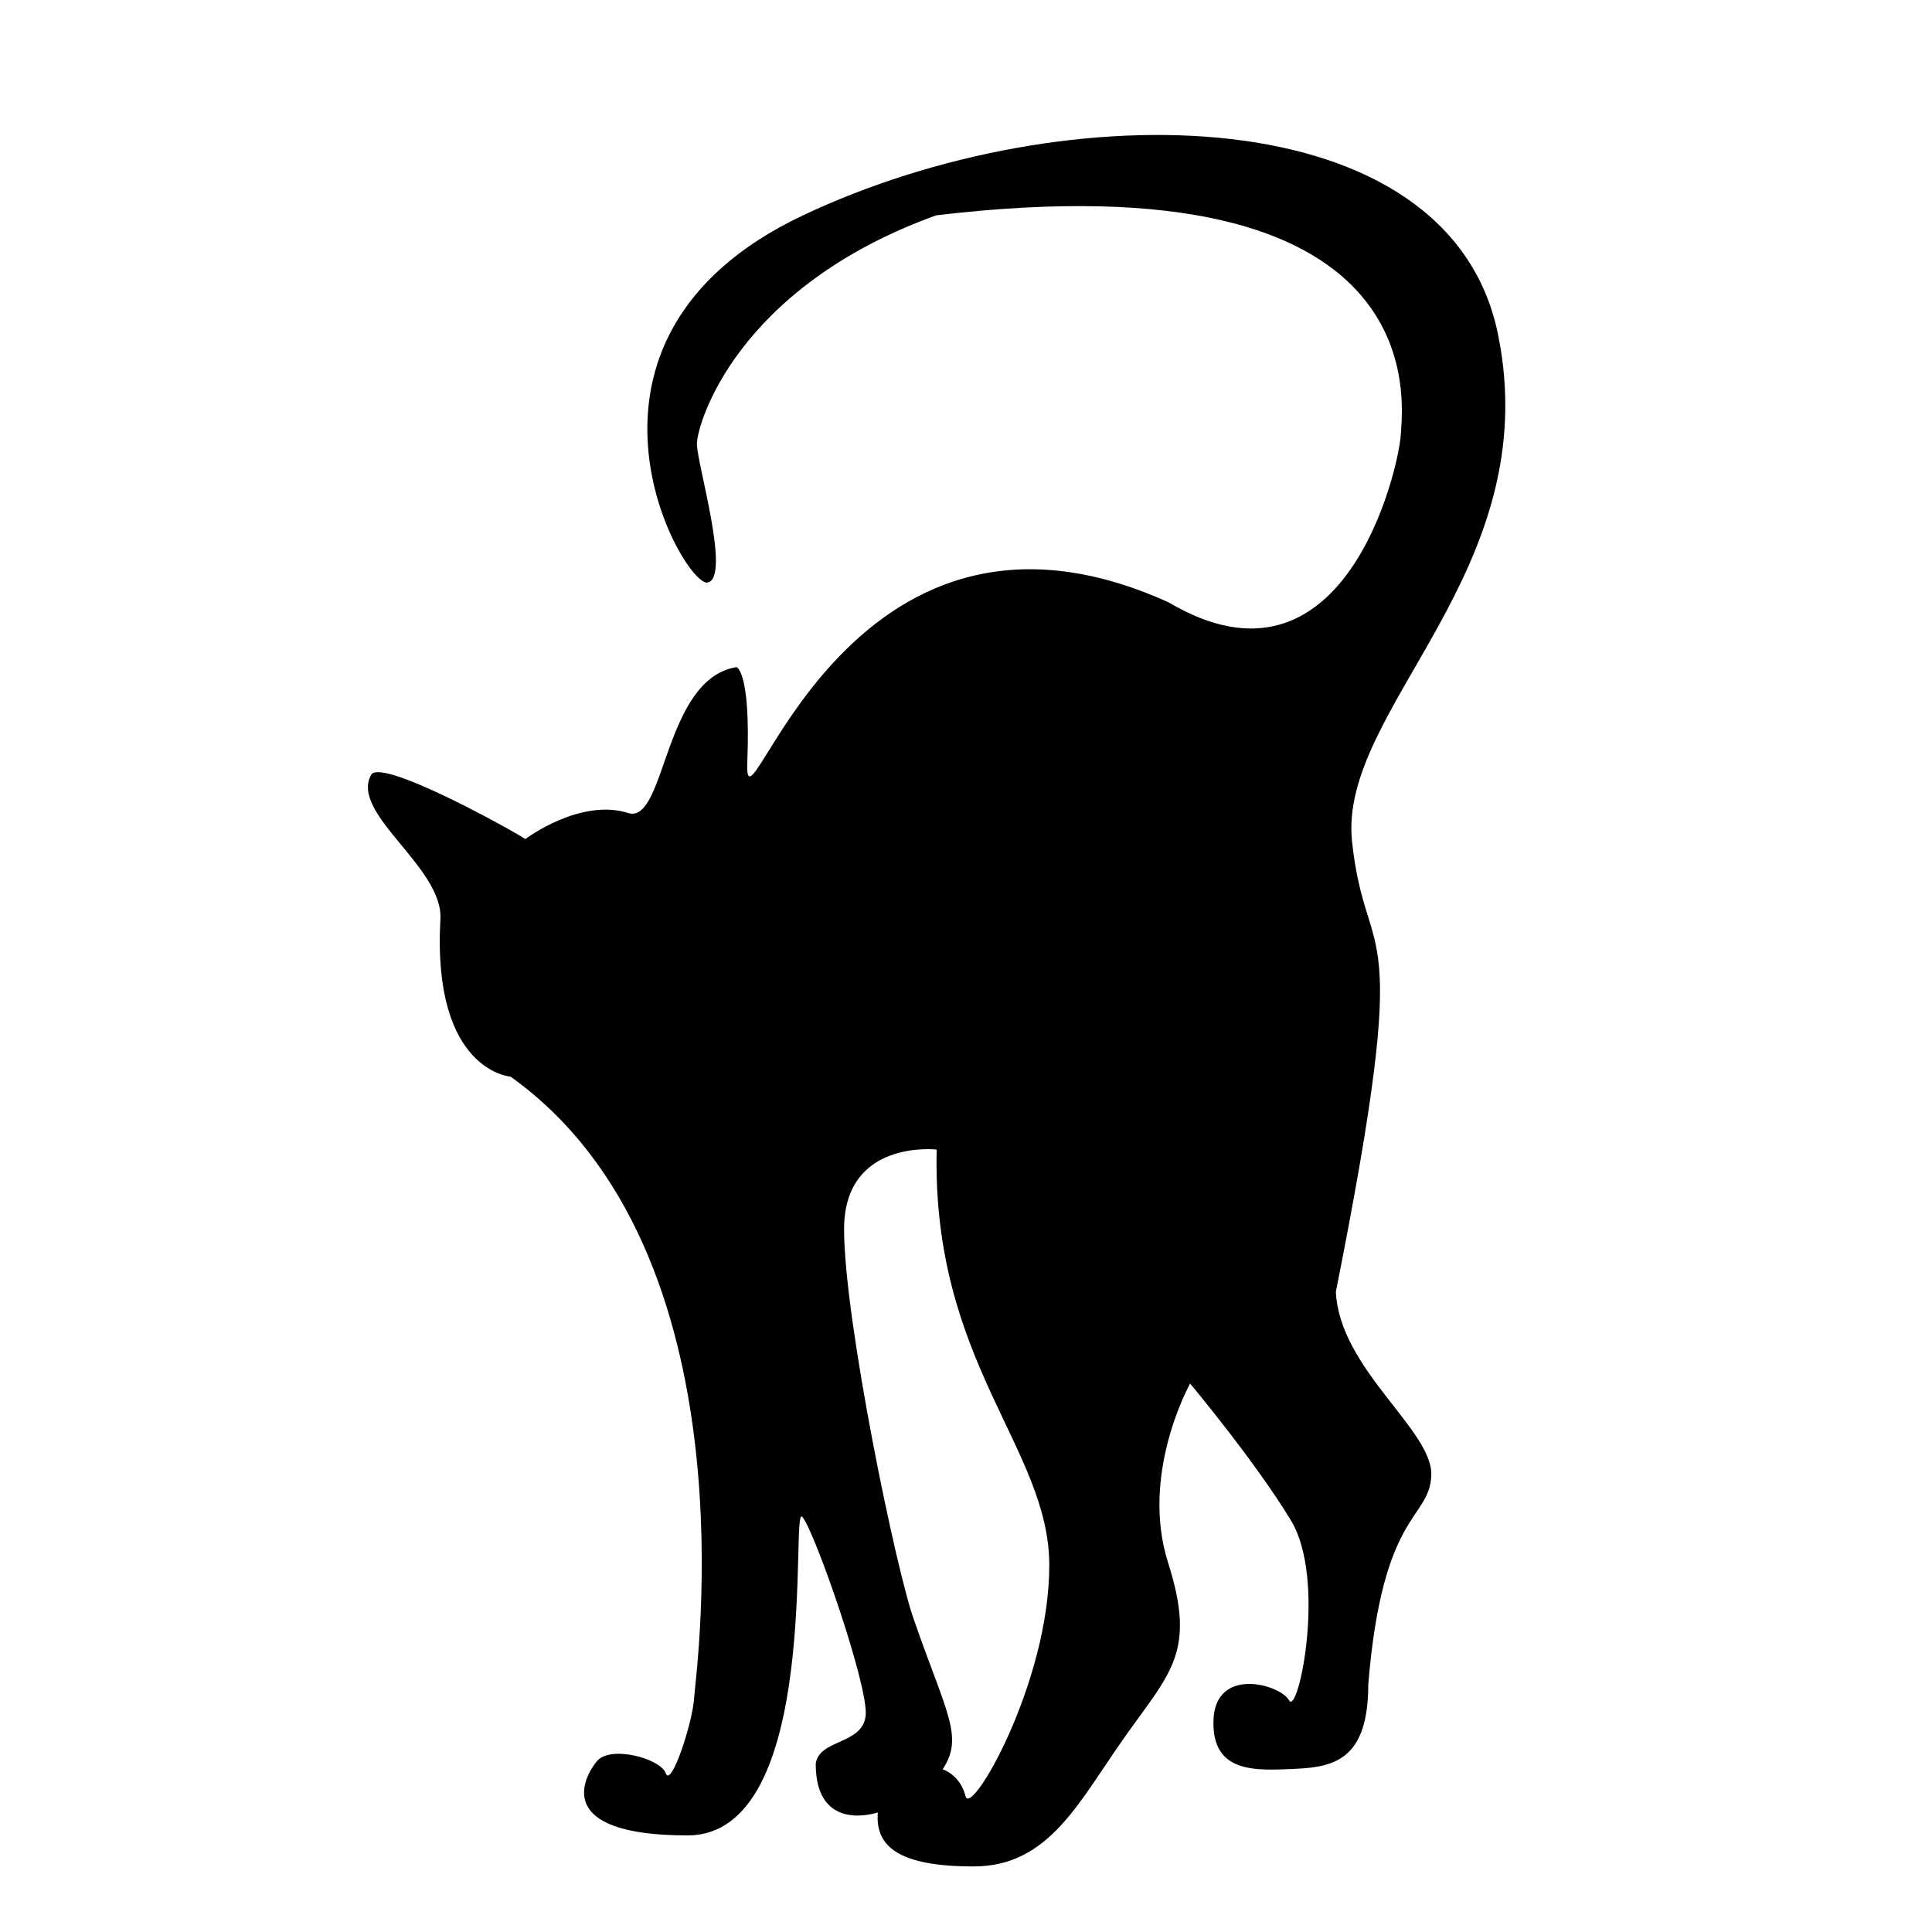
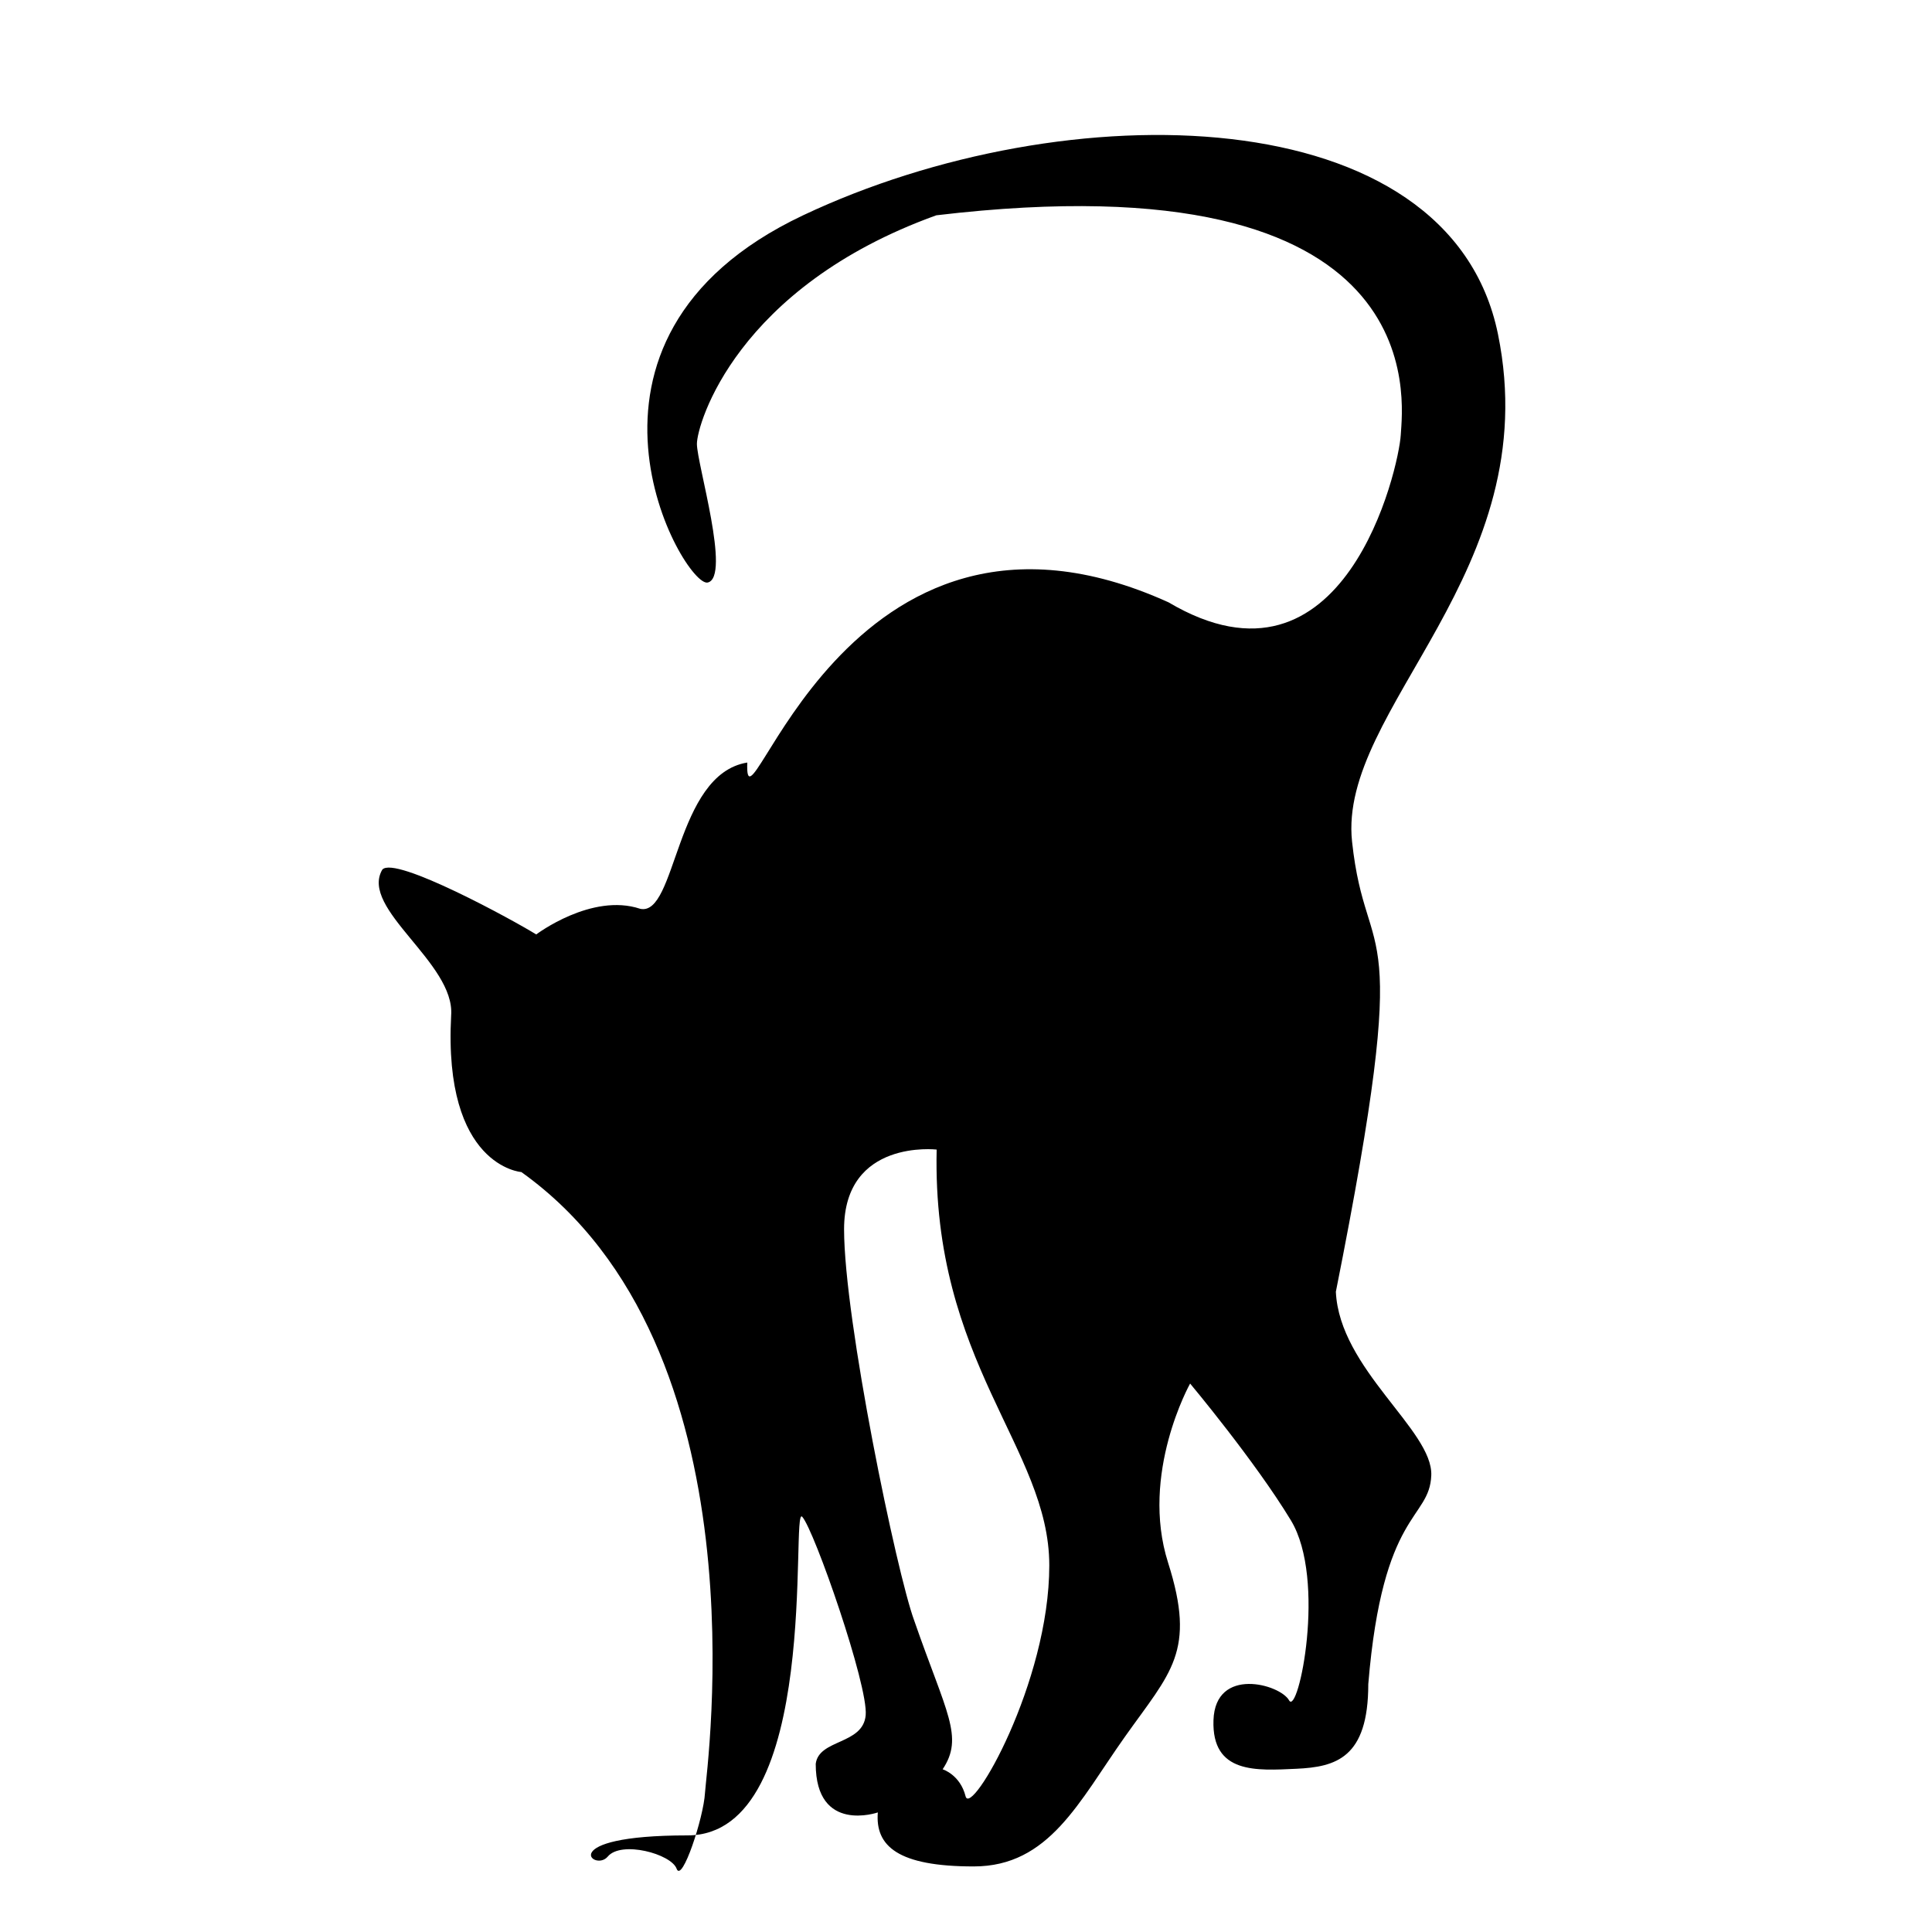
<svg xmlns="http://www.w3.org/2000/svg" version="1.1" id="Layer_1" x="0px" y="0px" viewBox="0 0 64 64" style="enable-background:new 0 0 64 64;" xml:space="preserve">
-   <path d="M49.622,11.068c-1.61-7.871-14.312-8.05-23.018-3.936c-8.706,4.115-3.936,12.344-3.16,12.165s-0.358-3.936-0.358-4.592  s1.312-5.188,7.931-7.573c16.578-1.968,15.445,6.202,15.385,7.275s-1.849,9.004-7.693,5.546c-10.793-4.89-14.073,8.348-13.954,5.307  c0.119-3.041-0.358-3.161-0.358-3.161c-2.4,0.388-2.341,5.113-3.548,4.845c-1.61-0.537-3.444,0.85-3.444,0.85  c-0.716-0.447-4.687-2.624-5.099-2.147c-0.76,1.297,2.415,3.086,2.281,4.83c-0.268,5.009,2.326,5.188,2.326,5.188  c8.14,5.814,6.127,19.768,6.082,20.573c-0.045,0.805-0.76,2.996-0.939,2.505c-0.179-0.492-1.834-0.939-2.281-0.403  S18.3,60.8,22.773,60.8c4.472,0,3.399-11.002,3.802-10.555c0.402,0.447,2.191,5.59,2.102,6.574c-0.089,0.984-1.55,0.784-1.655,1.61  c0,2.326,2.057,1.61,2.057,1.61c-0.089,1.118,0.671,1.789,3.175,1.789s3.488-2.147,5.009-4.294c1.521-2.147,2.37-2.818,1.431-5.769  s0.73-5.933,0.73-5.933s2.147,2.564,3.339,4.532c1.193,1.968,0.239,6.5-0.06,5.963s-2.445-1.133-2.505,0.656s1.431,1.67,2.743,1.61  s2.385-0.358,2.385-2.803c0.477-5.784,2.028-5.426,2.087-6.917c0.06-1.491-3.041-3.518-3.161-6.082  c2.624-13.179,1.014-10.495,0.537-14.908S51.232,18.939,49.622,11.068z M31.986,59.504c-0.179-0.716-0.76-0.894-0.76-0.894  c0.716-1.073,0.119-1.87-0.939-4.92c-0.581-1.565-2.326-9.973-2.326-12.97c0-2.996,3.067-2.639,3.067-2.639  c-0.16,7.066,3.731,9.884,3.731,13.775C34.759,55.747,32.165,60.219,31.986,59.504z" />
+   <path d="M49.622,11.068c-1.61-7.871-14.312-8.05-23.018-3.936c-8.706,4.115-3.936,12.344-3.16,12.165s-0.358-3.936-0.358-4.592  s1.312-5.188,7.931-7.573c16.578-1.968,15.445,6.202,15.385,7.275s-1.849,9.004-7.693,5.546c-10.793-4.89-14.073,8.348-13.954,5.307  c-2.4,0.388-2.341,5.113-3.548,4.845c-1.61-0.537-3.444,0.85-3.444,0.85  c-0.716-0.447-4.687-2.624-5.099-2.147c-0.76,1.297,2.415,3.086,2.281,4.83c-0.268,5.009,2.326,5.188,2.326,5.188  c8.14,5.814,6.127,19.768,6.082,20.573c-0.045,0.805-0.76,2.996-0.939,2.505c-0.179-0.492-1.834-0.939-2.281-0.403  S18.3,60.8,22.773,60.8c4.472,0,3.399-11.002,3.802-10.555c0.402,0.447,2.191,5.59,2.102,6.574c-0.089,0.984-1.55,0.784-1.655,1.61  c0,2.326,2.057,1.61,2.057,1.61c-0.089,1.118,0.671,1.789,3.175,1.789s3.488-2.147,5.009-4.294c1.521-2.147,2.37-2.818,1.431-5.769  s0.73-5.933,0.73-5.933s2.147,2.564,3.339,4.532c1.193,1.968,0.239,6.5-0.06,5.963s-2.445-1.133-2.505,0.656s1.431,1.67,2.743,1.61  s2.385-0.358,2.385-2.803c0.477-5.784,2.028-5.426,2.087-6.917c0.06-1.491-3.041-3.518-3.161-6.082  c2.624-13.179,1.014-10.495,0.537-14.908S51.232,18.939,49.622,11.068z M31.986,59.504c-0.179-0.716-0.76-0.894-0.76-0.894  c0.716-1.073,0.119-1.87-0.939-4.92c-0.581-1.565-2.326-9.973-2.326-12.97c0-2.996,3.067-2.639,3.067-2.639  c-0.16,7.066,3.731,9.884,3.731,13.775C34.759,55.747,32.165,60.219,31.986,59.504z" />
</svg>